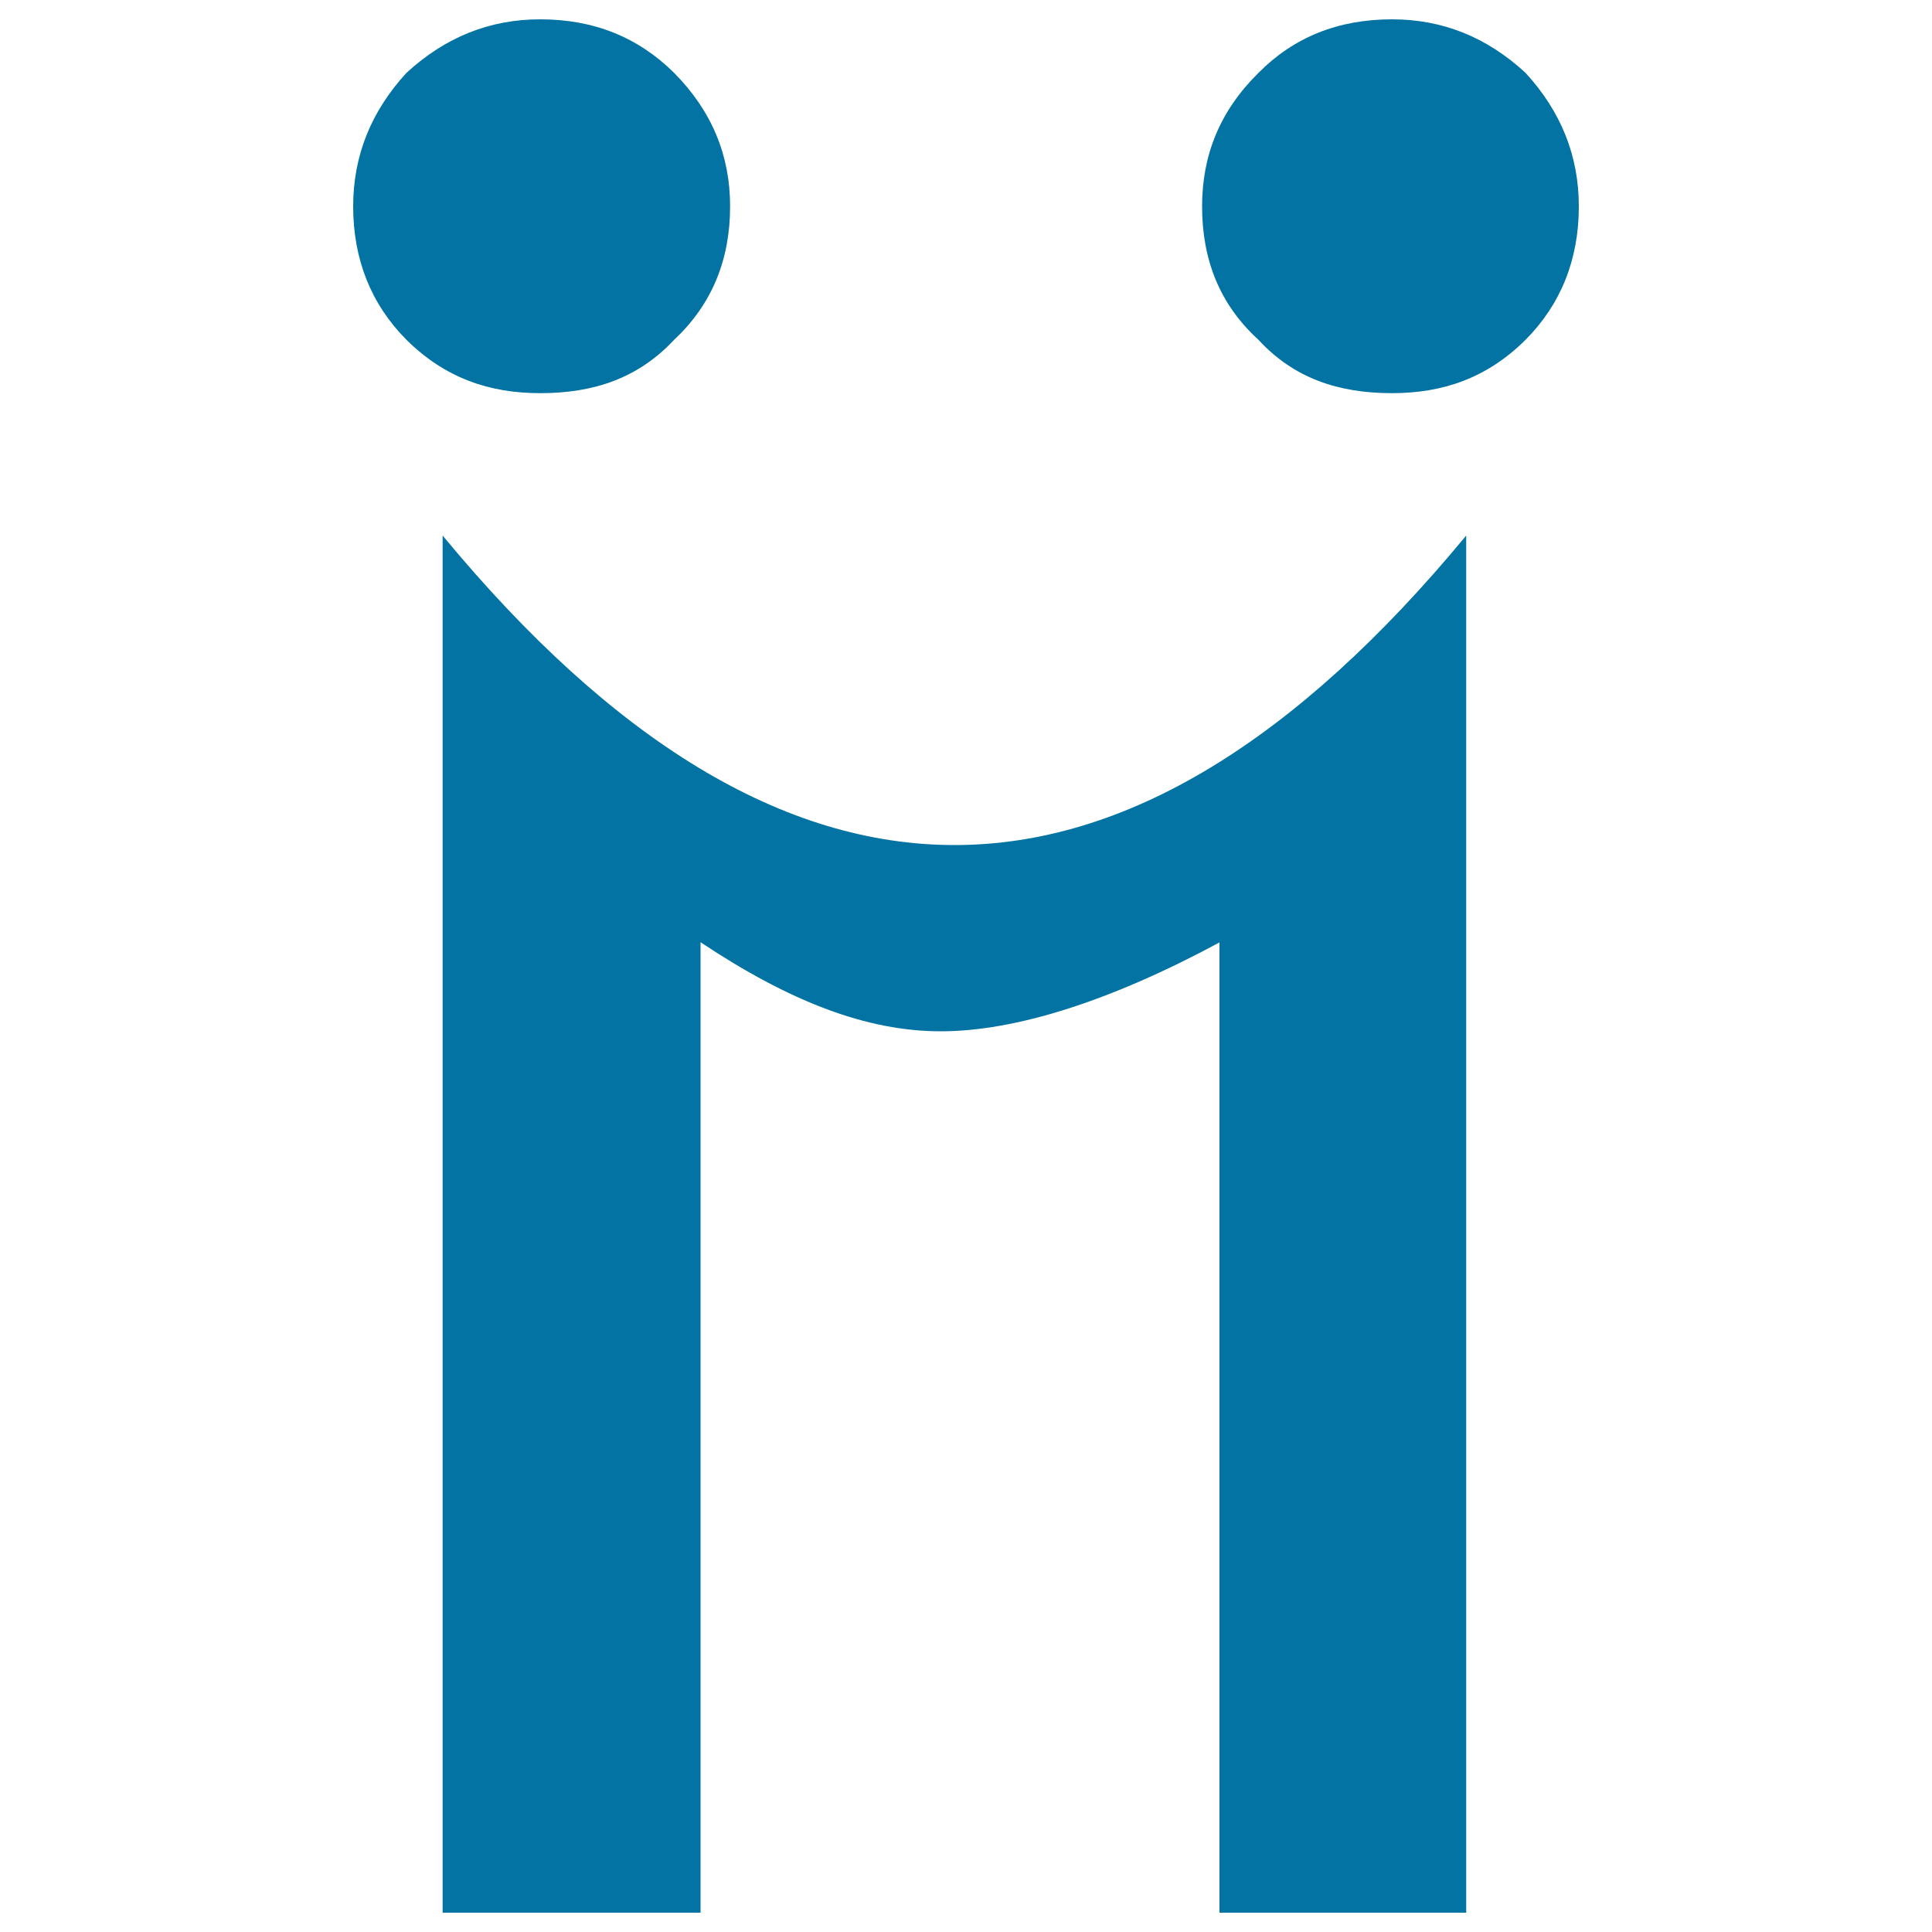
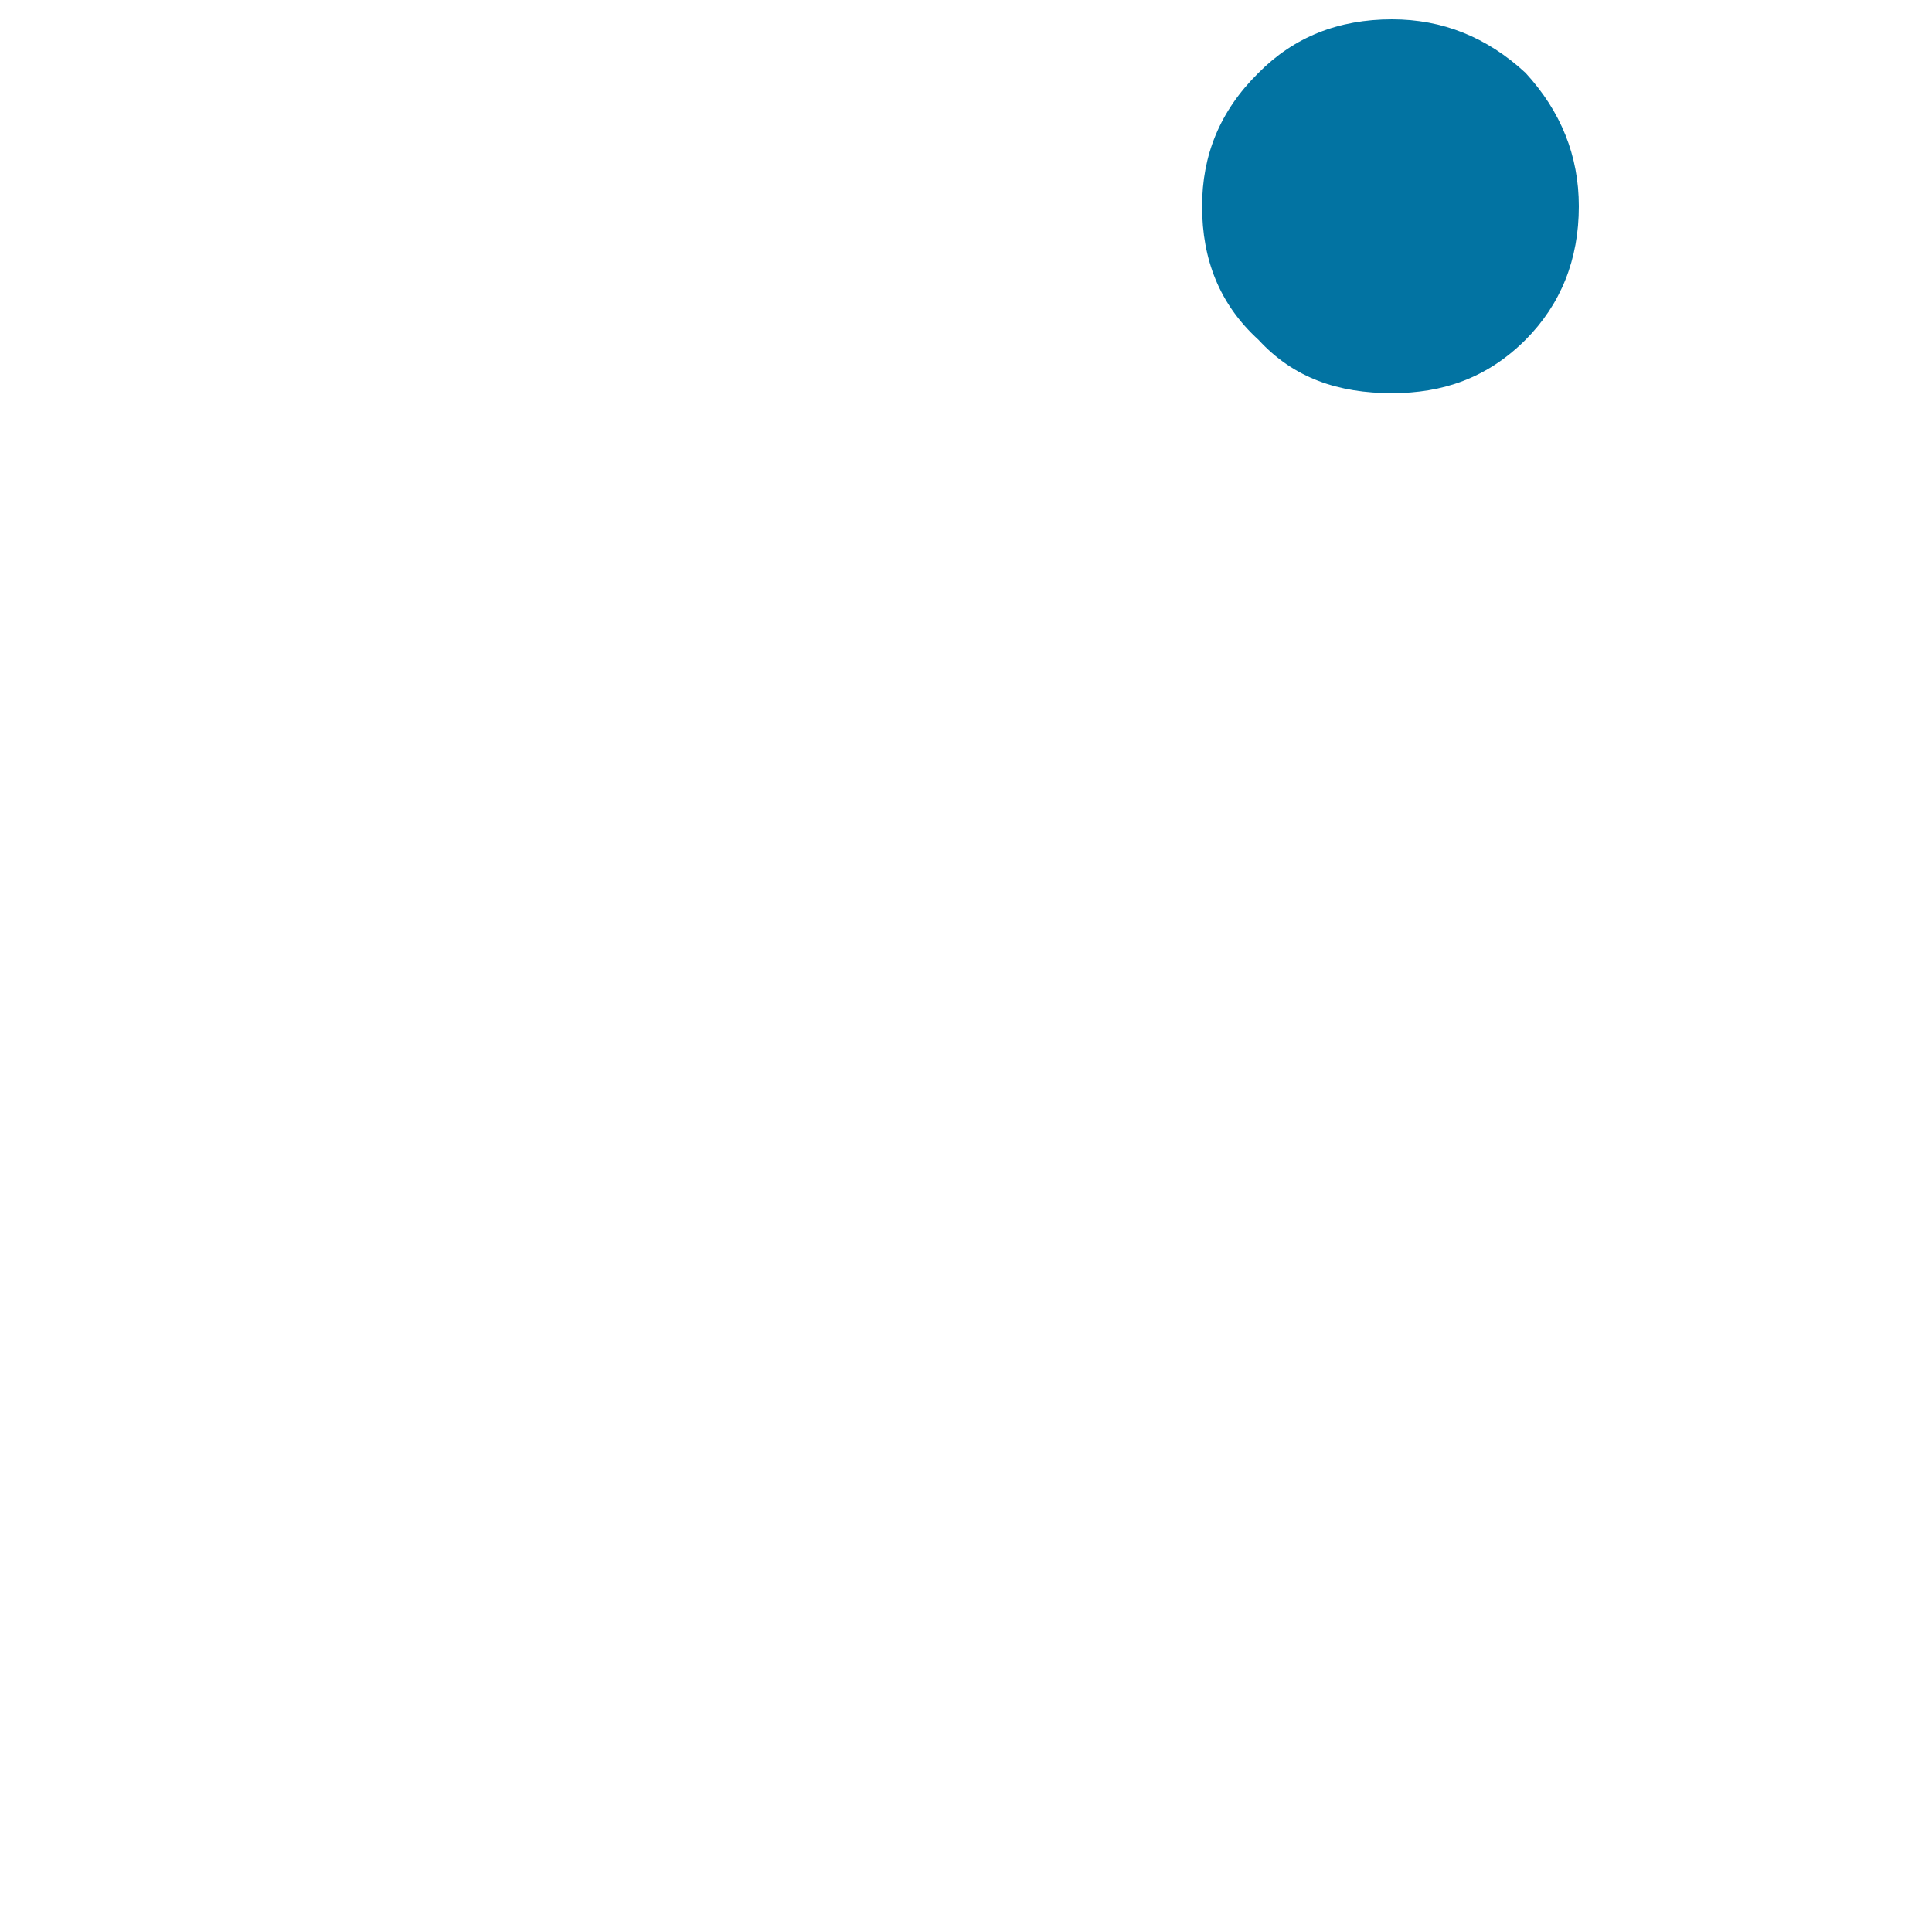
<svg xmlns="http://www.w3.org/2000/svg" viewBox="0 0 1000 1000" style="fill:#0273a2">
  <title>Two Persons Greeting Each Other SVG icon</title>
  <g>
    <g>
      <path d="M817.2,106.8c0-26.2-9.3-49.2-27.6-69.1c-20-18.5-43-27.7-69.1-27.7c-27.8,0-50.8,9.2-69.1,27.7c-20.2,19.9-29.2,42.9-29.2,69.1c0,27.5,9,50.7,29.2,69.1c18.3,19.9,41.4,27.6,69.1,27.6c26.1,0,49.1-7.7,69.1-27.6C807.9,157.5,817.2,134.3,817.2,106.8z" />
-       <path d="M486.9,533.8c38.4,0,87.5-15.4,144.3-46V990h127.7V277.2c-176.5,213.6-353.2,213.6-529.8,0V990h133.5V487.7C408.7,518.4,448.6,533.8,486.9,533.8z" />
-       <path d="M210.4,37.7c-18.3,19.9-27.6,42.9-27.6,69.1c0,27.5,9.3,50.7,27.6,69.1c20.1,19.9,43.1,27.6,69.2,27.6c27.7,0,50.7-7.7,69.3-27.6c19.7-18.4,29-41.6,29-69.1c0-26.2-9.3-49.2-29-69.1C330.2,19.2,307.3,10,279.6,10C253.5,10,230.5,19.2,210.4,37.7z" />
    </g>
  </g>
</svg>